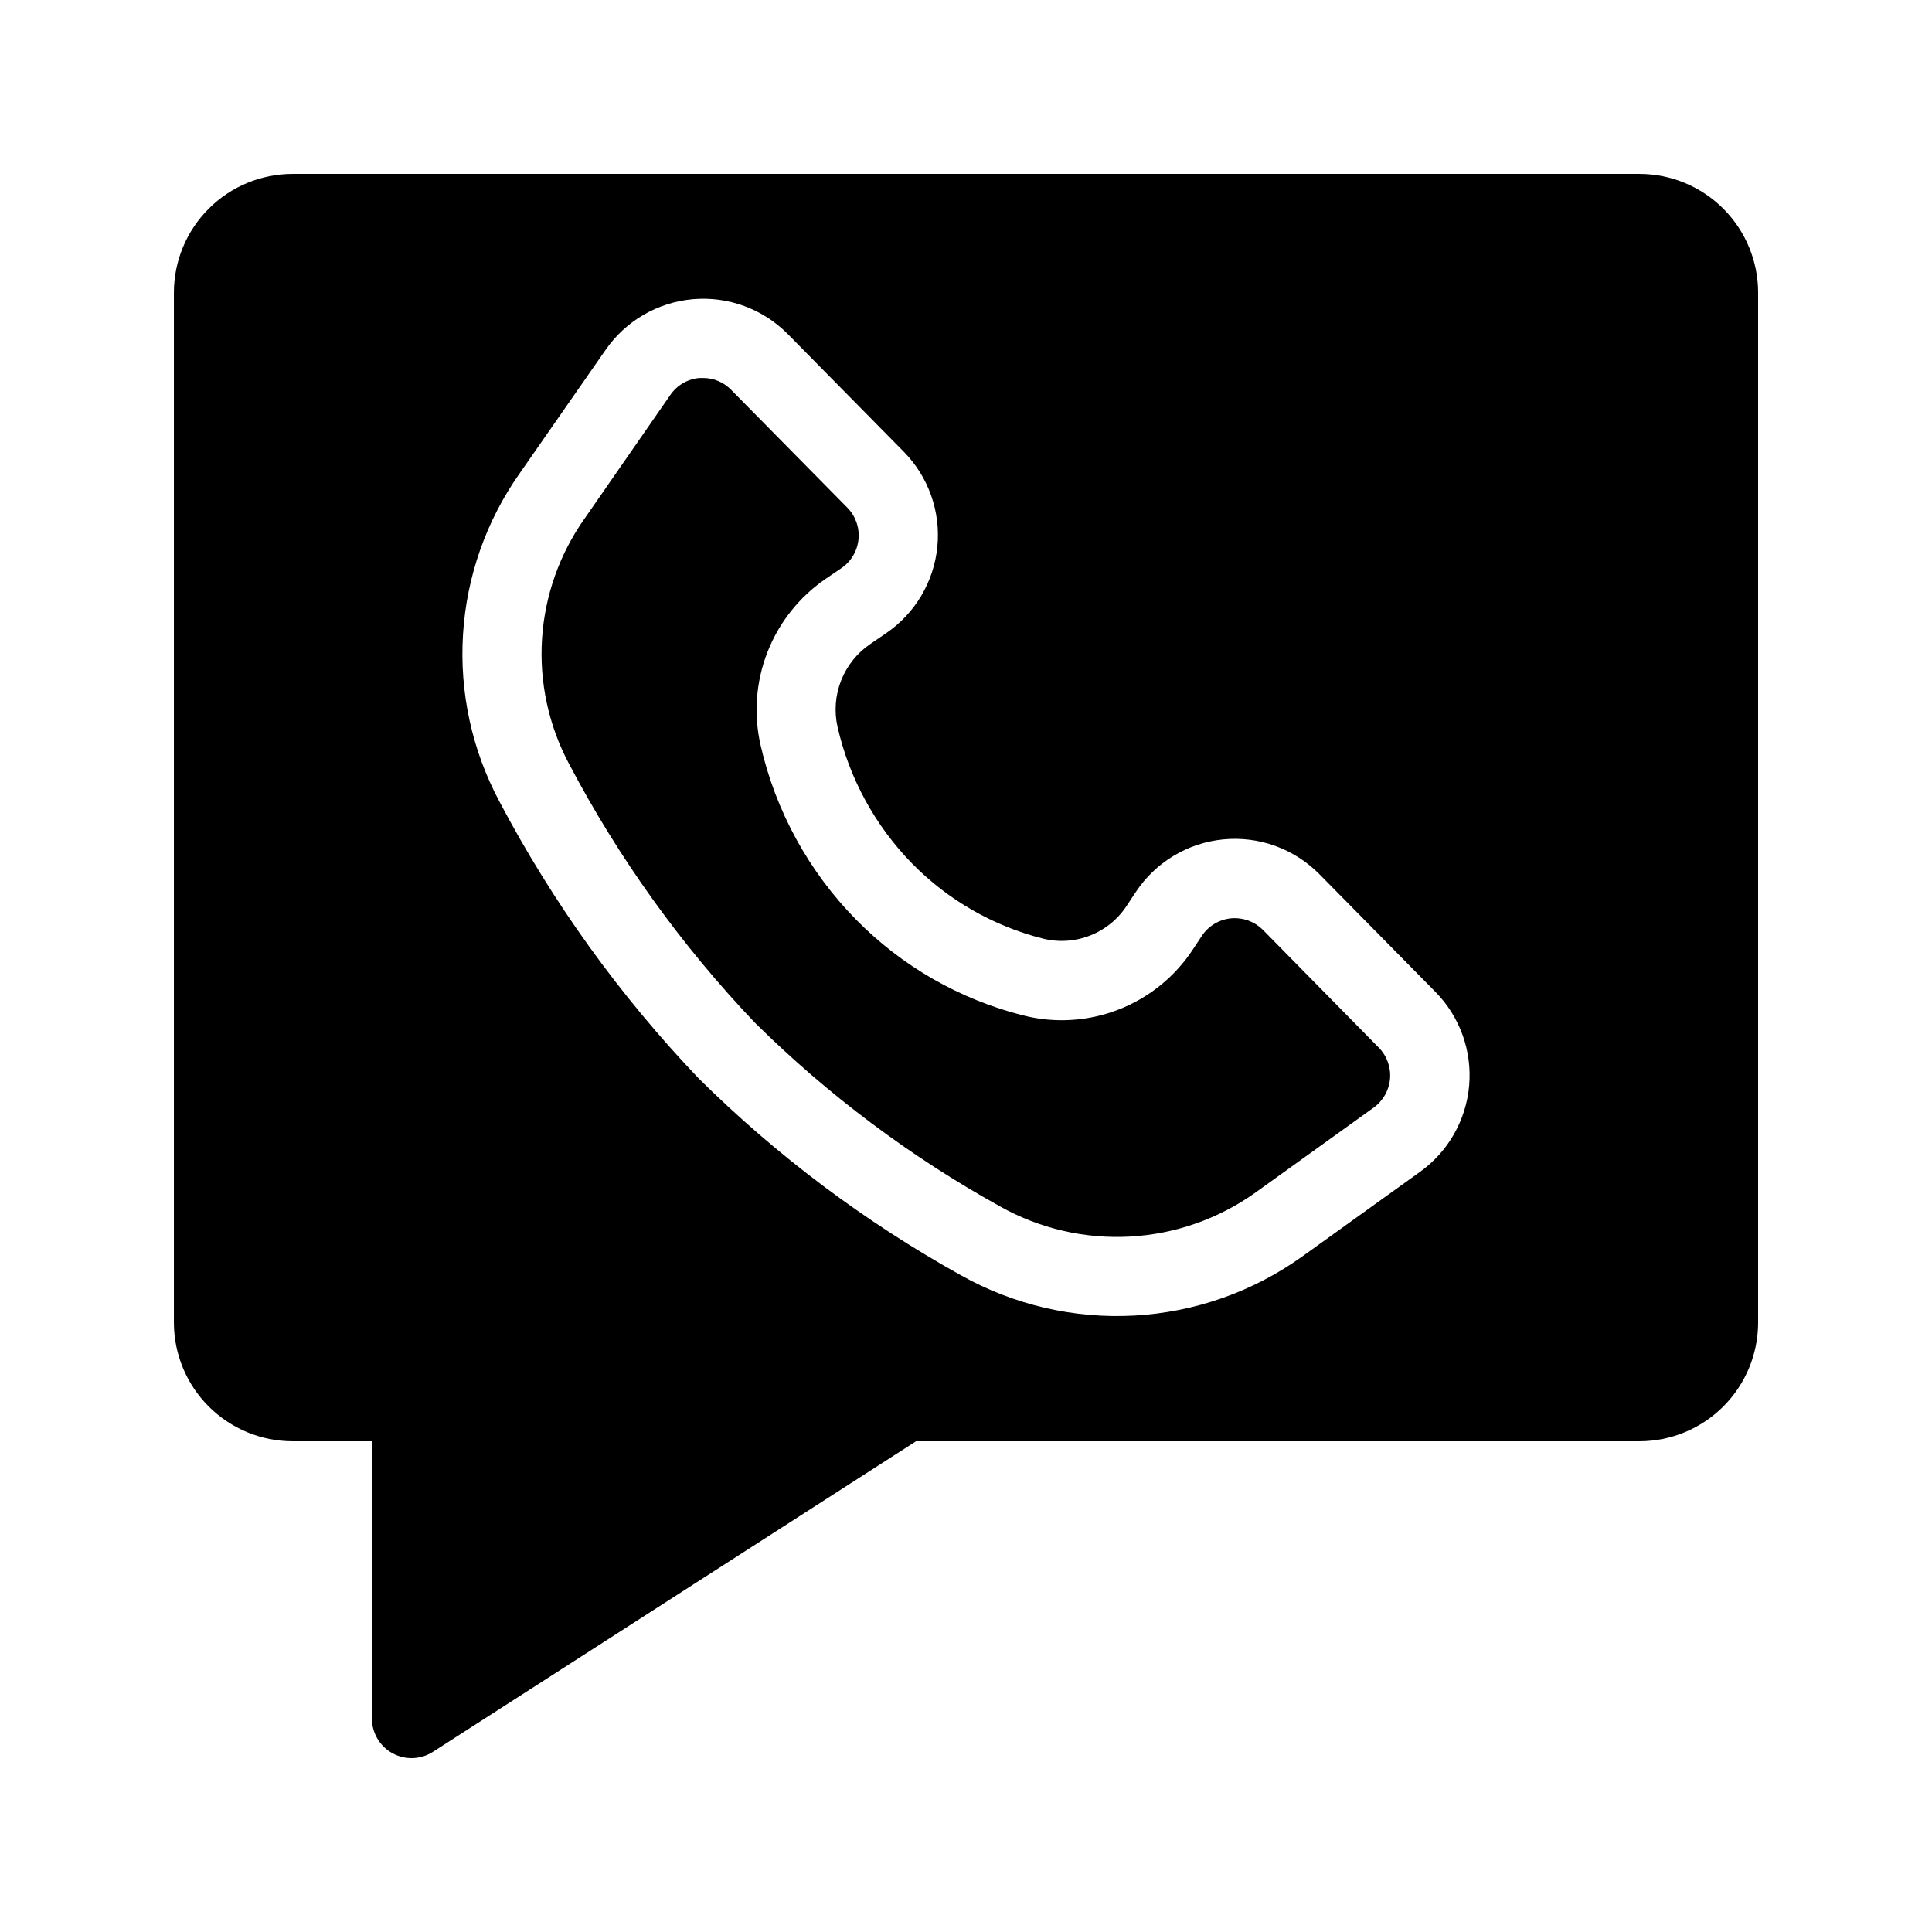
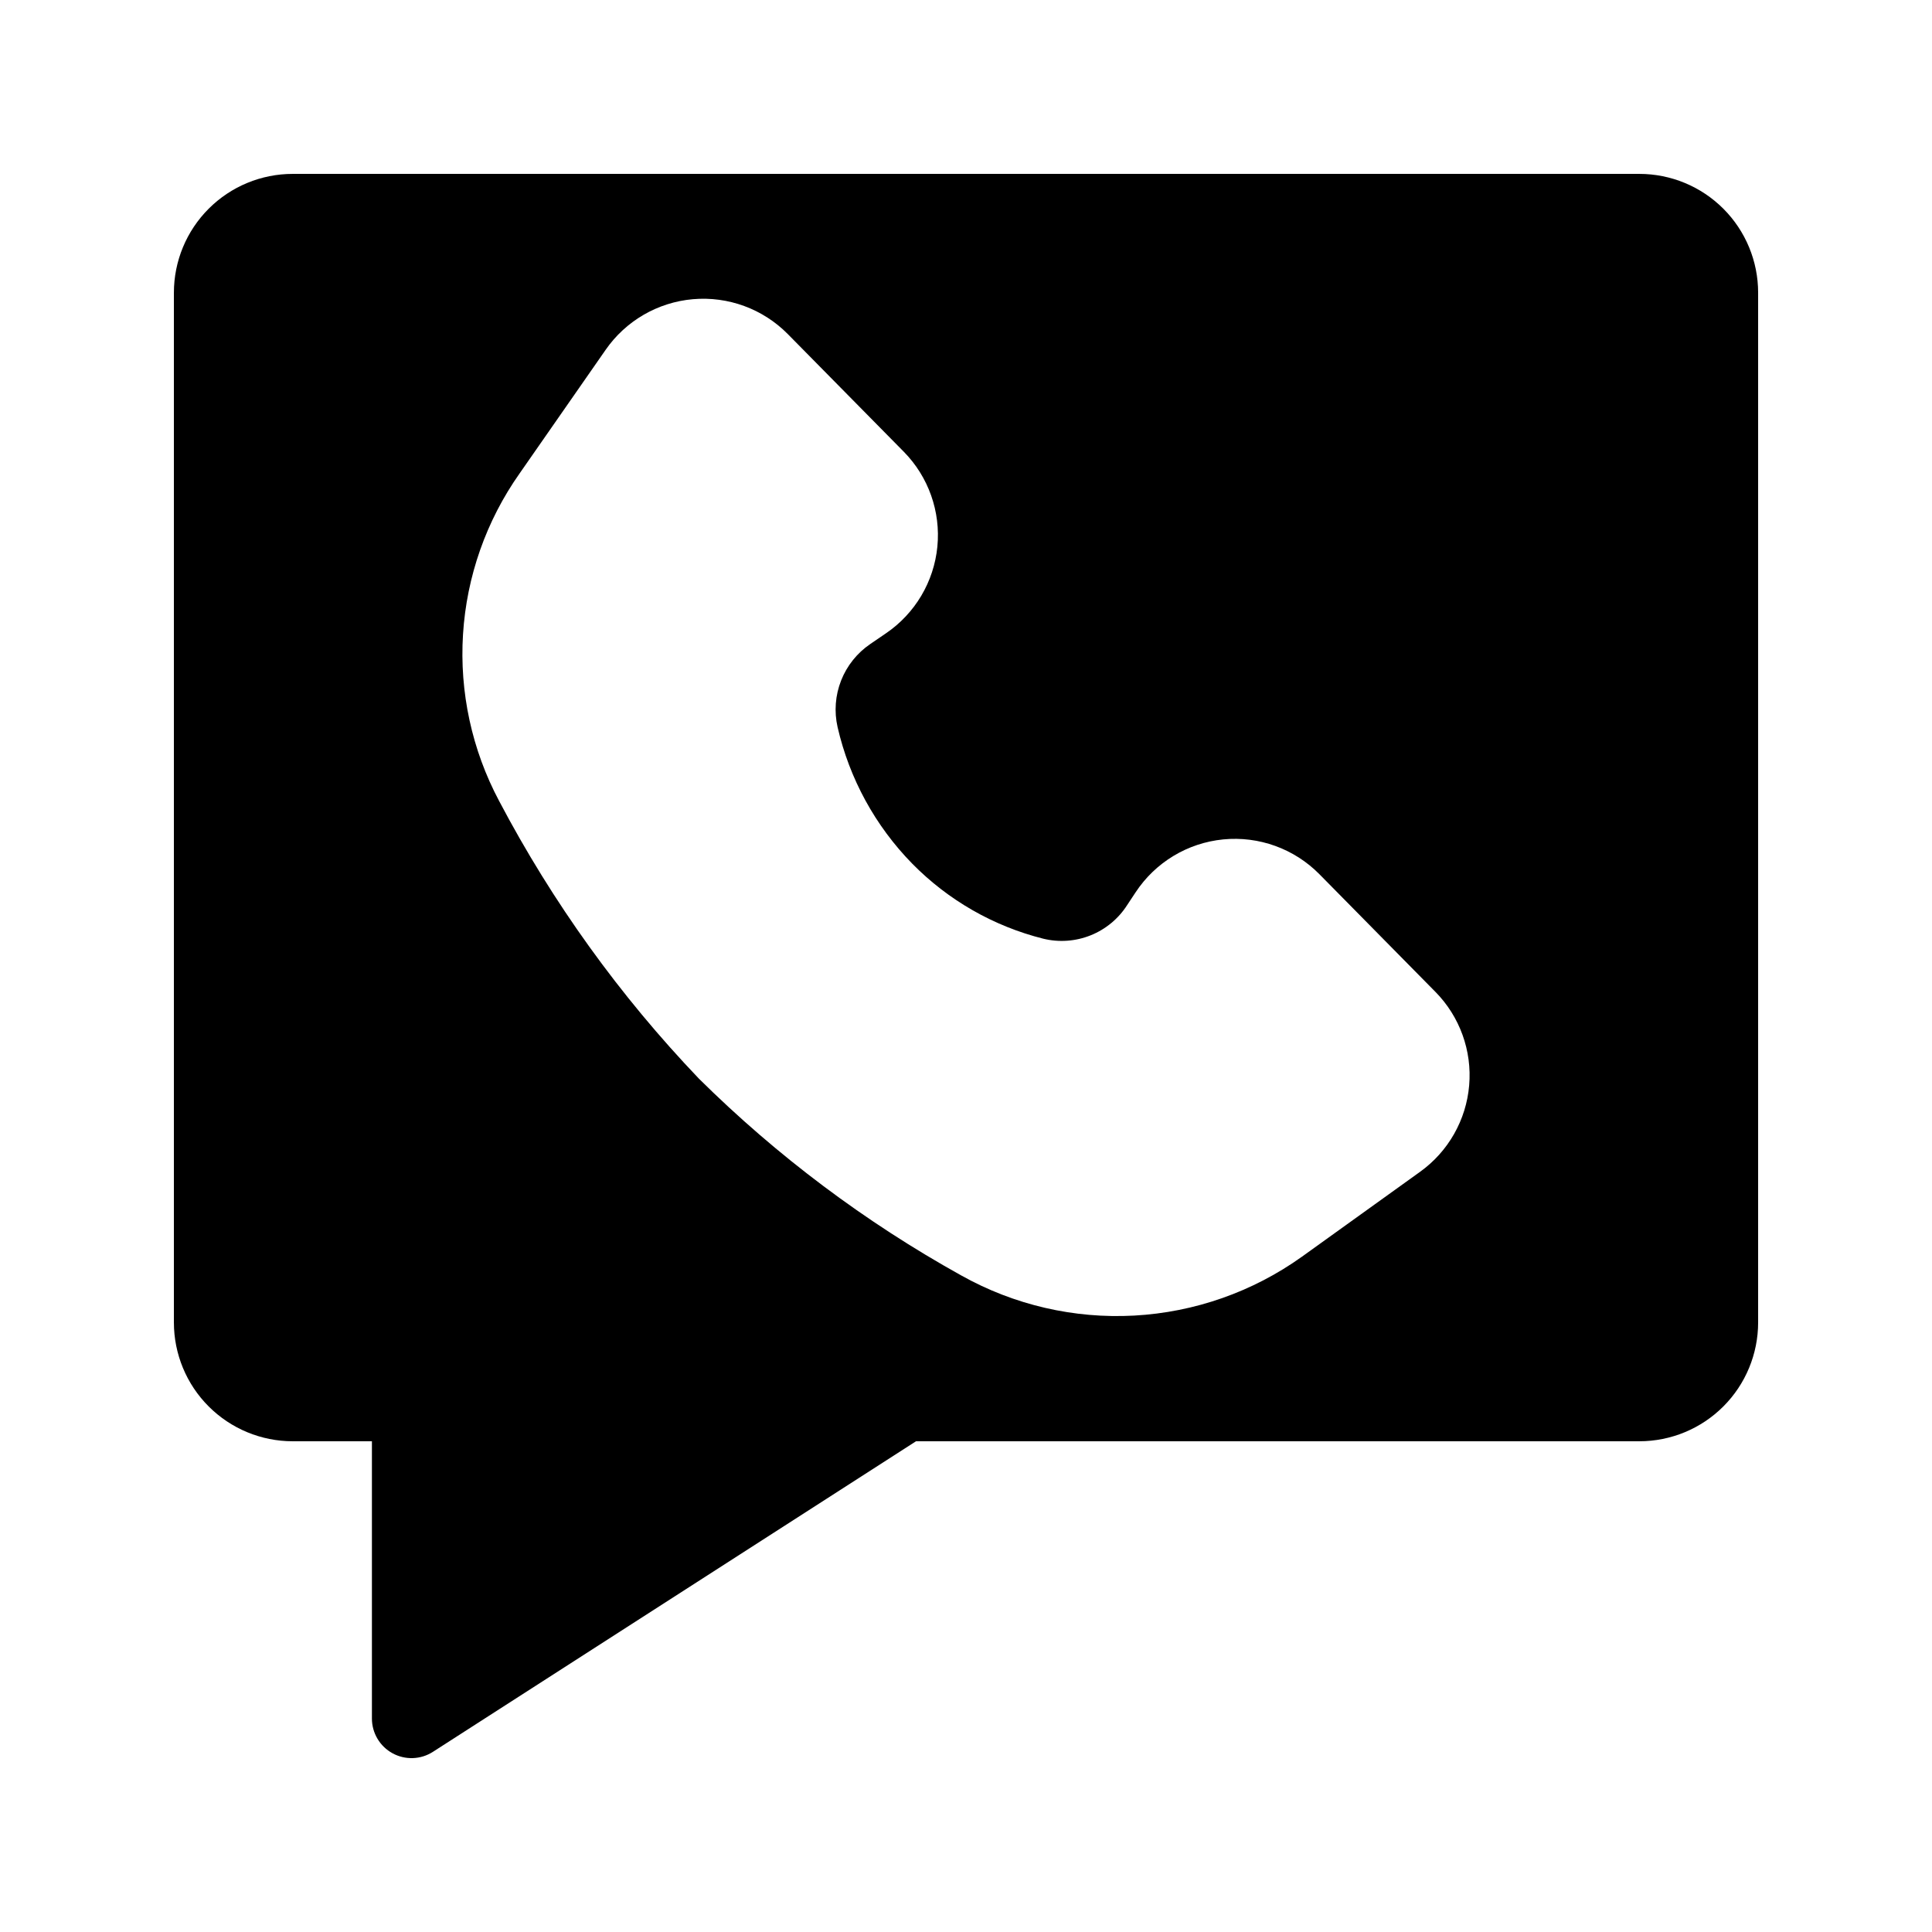
<svg xmlns="http://www.w3.org/2000/svg" fill="#000000" width="800px" height="800px" version="1.1" viewBox="144 144 512 512">
  <g>
-     <path d="m344.19 415.16c19.293 19.066 41.105 35.406 64.832 48.555 10.477 5.875 22.41 8.648 34.406 7.992 11.992-0.656 23.555-4.715 33.328-11.699l31.289-22.492h-0.004c2.488-1.789 4.07-4.578 4.332-7.629 0.258-3.055-0.828-6.066-2.977-8.254l-30.68-31.172c-2.231-2.246-5.348-3.379-8.5-3.086-3.152 0.312-5.996 2.027-7.738 4.672l-2.215 3.359c-4.719 7.281-11.602 12.906-19.684 16.082-8.078 3.176-16.945 3.742-25.363 1.625-16.875-4.246-32.246-13.066-44.43-25.484-12.477-12.723-21.191-28.645-25.191-46.004-1.918-8.262-1.293-16.914 1.789-24.812 3.086-7.902 8.488-14.688 15.496-19.461l4.137-2.812c2.562-1.766 4.211-4.578 4.5-7.676 0.289-3.102-0.812-6.168-3.008-8.375l-30.742-31.172h-0.004c-1.949-2.023-4.641-3.16-7.449-3.148h-0.922-0.004c-3.109 0.25-5.945 1.887-7.715 4.461l-22.734 32.77c-6.641 9.371-10.551 20.406-11.293 31.867-0.742 11.465 1.715 22.91 7.098 33.059 13.207 25.129 29.848 48.297 49.445 68.836z" />
    <path d="m221.57 525.95h20.992v73.473c0 3.84 2.098 7.375 5.469 9.215 3.371 1.84 7.477 1.691 10.703-0.387l128.02-82.301h191.68c8.352 0 16.363-3.316 22.266-9.223 5.906-5.902 9.223-13.914 9.223-22.266v-272.89c0-8.352-3.316-16.359-9.223-22.266-5.902-5.906-13.914-9.223-22.266-9.223h-356.86c-8.352 0-16.359 3.316-22.266 9.223s-9.223 13.914-9.223 22.266v272.89c0 8.352 3.316 16.363 9.223 22.266 5.906 5.906 13.914 9.223 22.266 9.223zm60.133-256.49 22.785-32.734c5.336-7.699 13.824-12.625 23.156-13.438s18.543 2.574 25.125 9.238l30.73 31.172h0.004c6.555 6.656 9.82 15.875 8.91 25.172-0.91 9.297-5.902 17.711-13.625 22.965l-4.137 2.824h0.004c-3.5 2.371-6.199 5.746-7.75 9.68-1.547 3.93-1.871 8.238-0.934 12.359 3.137 13.656 9.98 26.176 19.785 36.18 9.523 9.691 21.535 16.57 34.711 19.883 4.18 1.023 8.574 0.711 12.566-0.891 3.992-1.602 7.383-4.414 9.695-8.043l2.215-3.348c5.227-7.941 13.762-13.098 23.227-14.027 9.461-0.926 18.836 2.469 25.508 9.242l30.723 31.164v-0.004c6.457 6.555 9.727 15.602 8.945 24.77-0.777 9.168-5.527 17.535-12.996 22.906l-31.344 22.523c-13.023 9.305-28.43 14.711-44.414 15.59-15.98 0.875-31.887-2.812-45.852-10.637-25.434-14.125-48.812-31.66-69.492-52.125-20.992-21.961-38.82-46.738-52.977-73.617-7.215-13.555-10.527-28.844-9.566-44.168 0.957-15.324 6.148-30.086 14.996-42.633z" />
  </g>
</svg>